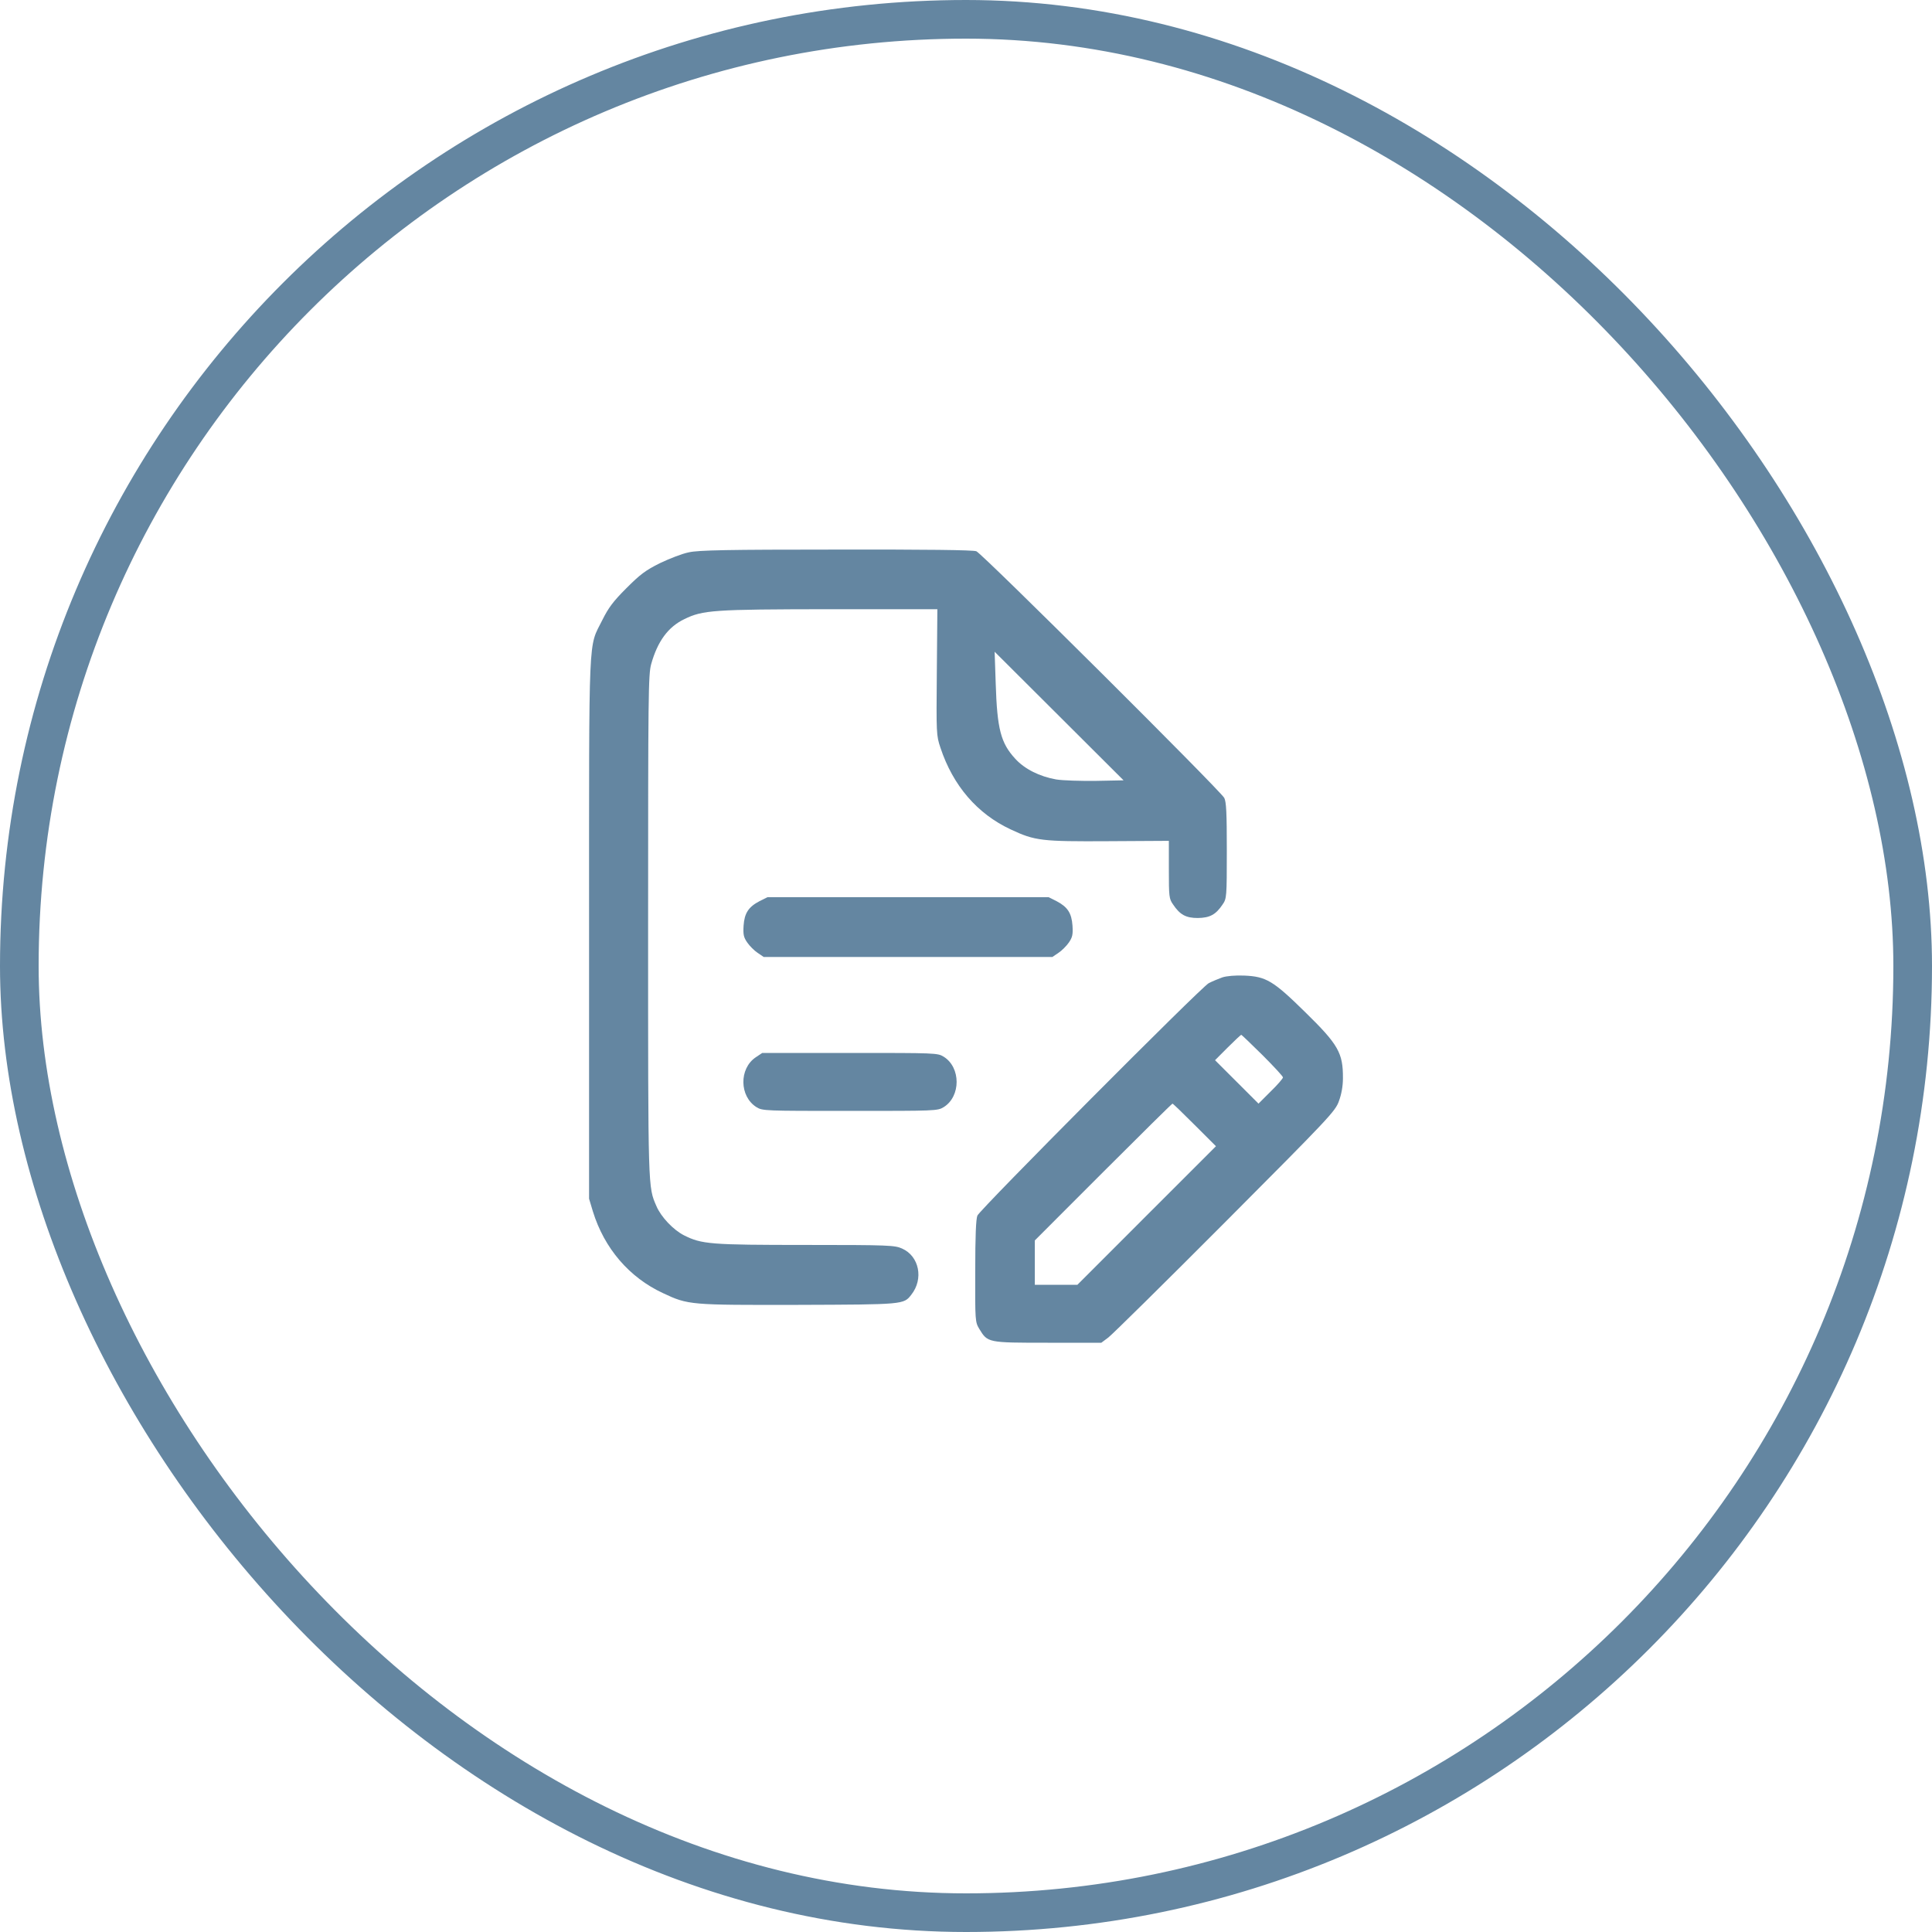
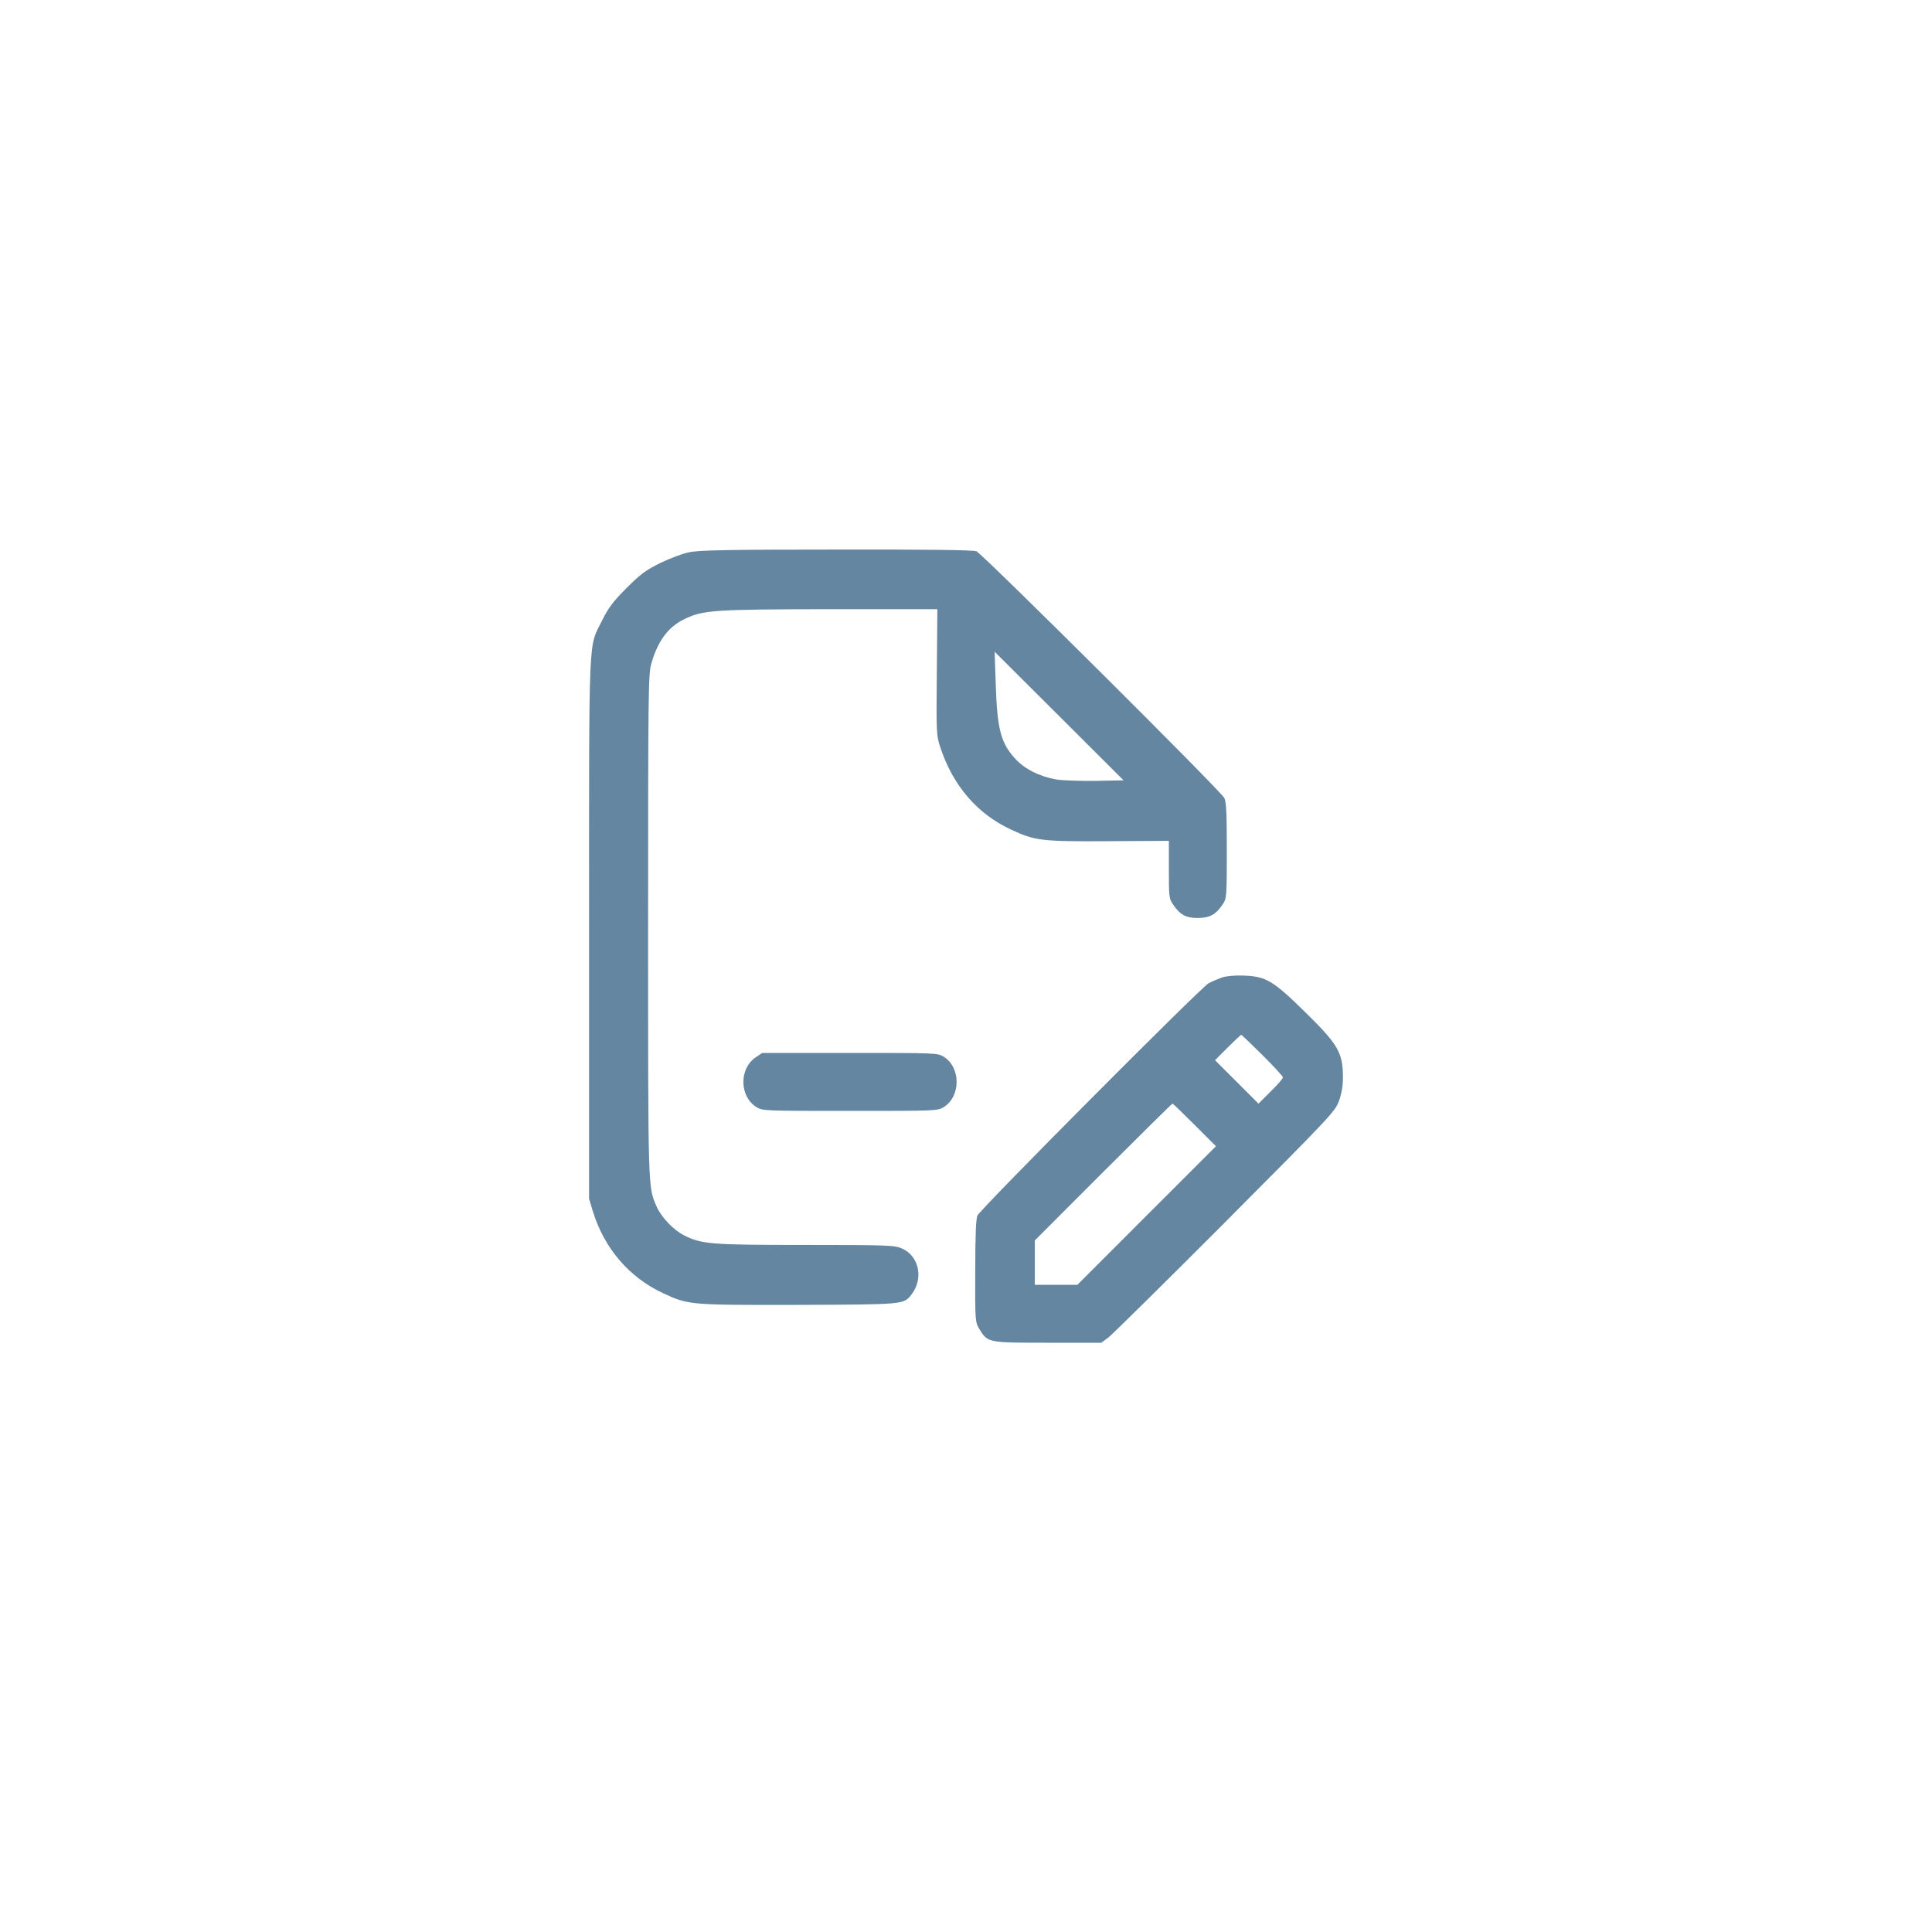
<svg xmlns="http://www.w3.org/2000/svg" width="50" height="50" viewBox="0 0 50 50" fill="none">
-   <rect x="0.5" y="0.5" width="49" height="49" rx="24.5" stroke="#6486A1" />
  <path d="M17.828 14.294C17.66 14.326 17.322 14.458 17.078 14.575C16.703 14.762 16.567 14.866 16.211 15.222C15.869 15.564 15.747 15.728 15.588 16.047C15.222 16.788 15.245 16.188 15.245 24.016V31.023L15.344 31.352C15.639 32.308 16.286 33.062 17.158 33.466C17.814 33.775 17.856 33.775 20.66 33.77C23.392 33.761 23.388 33.761 23.584 33.508C23.908 33.1 23.791 32.509 23.345 32.312C23.158 32.228 23.013 32.219 20.852 32.219C18.377 32.219 18.161 32.2 17.702 31.97C17.425 31.83 17.106 31.492 16.989 31.216C16.769 30.709 16.773 30.841 16.773 23.969C16.773 17.959 16.778 17.453 16.853 17.186C17.017 16.6 17.289 16.225 17.711 16.023C18.189 15.789 18.456 15.77 21.475 15.766H24.259L24.245 17.392C24.231 18.986 24.231 19.033 24.339 19.352C24.663 20.331 25.291 21.062 26.158 21.466C26.786 21.761 26.955 21.78 28.694 21.77L30.25 21.761V22.506C30.25 23.2 30.255 23.261 30.358 23.406C30.536 23.673 30.691 23.758 31 23.758C31.309 23.753 31.464 23.673 31.642 23.406C31.745 23.256 31.75 23.219 31.75 22.014C31.75 21.03 31.736 20.753 31.684 20.65C31.577 20.453 25.417 14.322 25.267 14.266C25.178 14.233 23.964 14.219 21.634 14.223C18.831 14.223 18.072 14.238 17.828 14.294ZM28.366 20.209C27.972 20.214 27.508 20.2 27.334 20.172C26.908 20.097 26.519 19.905 26.275 19.637C25.9 19.23 25.806 18.869 25.769 17.692L25.741 16.867L27.41 18.531L29.078 20.195L28.366 20.209Z" fill="#6486A1" />
-   <path d="M19.656 23.322C19.37 23.472 19.267 23.631 19.244 23.955C19.23 24.184 19.244 24.255 19.338 24.391C19.399 24.48 19.52 24.602 19.605 24.658L19.764 24.766H23.5H27.236L27.395 24.658C27.48 24.602 27.602 24.48 27.663 24.391C27.756 24.255 27.77 24.184 27.756 23.955C27.733 23.631 27.63 23.472 27.344 23.322L27.138 23.219H23.5H19.863L19.656 23.322Z" fill="#6486A1" />
  <path d="M31.633 25.295C31.53 25.333 31.37 25.398 31.281 25.445C31.084 25.548 25.375 31.286 25.295 31.459C25.258 31.548 25.239 31.98 25.239 32.898C25.234 34.188 25.239 34.216 25.342 34.389C25.562 34.75 25.553 34.75 27.114 34.75H28.502L28.684 34.614C28.783 34.539 30.147 33.194 31.708 31.628C34.417 28.909 34.558 28.759 34.651 28.497C34.717 28.319 34.755 28.108 34.755 27.906C34.759 27.25 34.637 27.034 33.775 26.191C32.95 25.38 32.767 25.272 32.2 25.248C31.97 25.239 31.745 25.258 31.633 25.295ZM32.673 27.306C32.964 27.597 33.203 27.855 33.203 27.883C33.203 27.911 33.062 28.075 32.884 28.248L32.57 28.562L32.008 28L31.445 27.438L31.773 27.109C31.951 26.931 32.111 26.781 32.125 26.781C32.134 26.781 32.383 27.02 32.673 27.306ZM30.92 29.116L31.469 29.664L29.673 31.459L27.883 33.25H27.33H26.781V32.678V32.102L28.548 30.334C29.523 29.359 30.33 28.562 30.344 28.562C30.358 28.562 30.616 28.811 30.92 29.116Z" fill="#6486A1" />
  <path d="M19.558 27.363C19.122 27.658 19.136 28.375 19.576 28.652C19.736 28.75 19.783 28.75 22 28.75C24.217 28.75 24.264 28.75 24.423 28.652C24.869 28.375 24.869 27.625 24.423 27.348C24.264 27.25 24.217 27.25 21.995 27.25H19.727L19.558 27.363Z" fill="#6486A1" />
</svg>